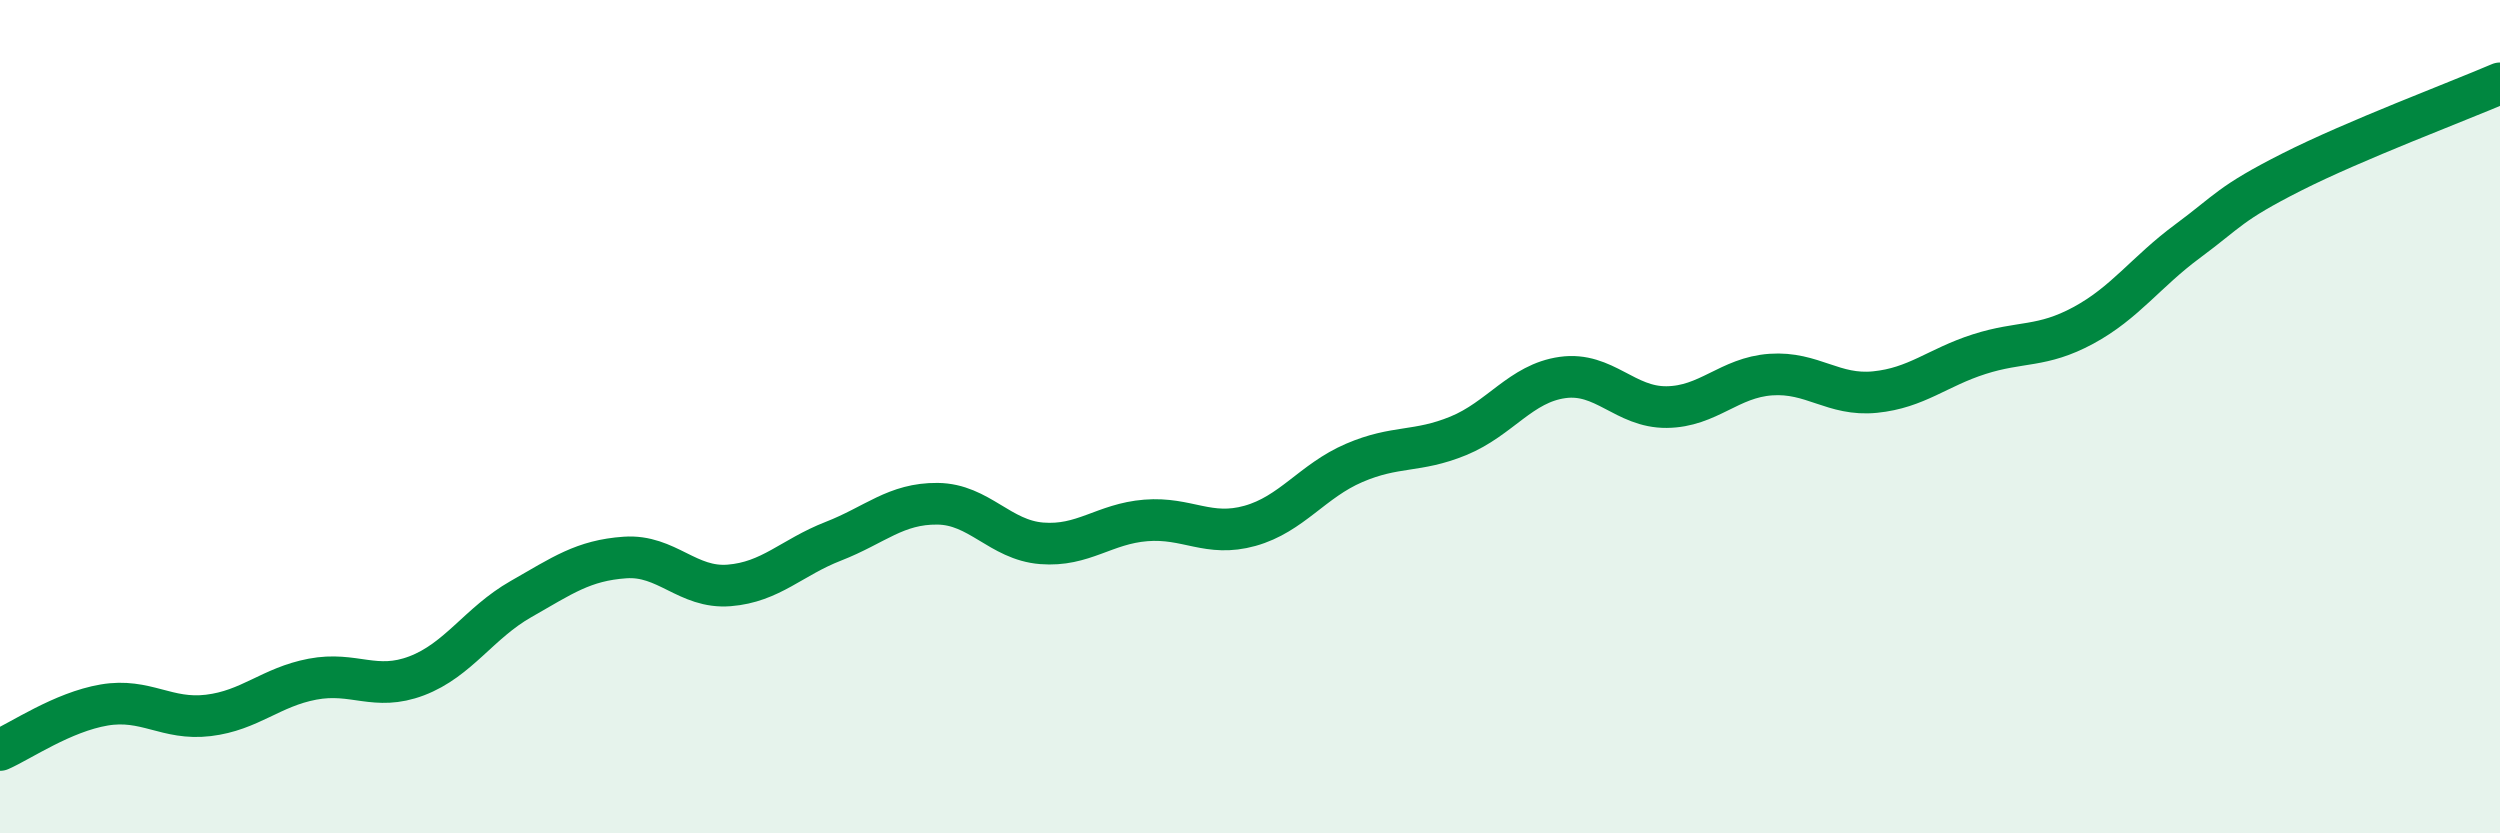
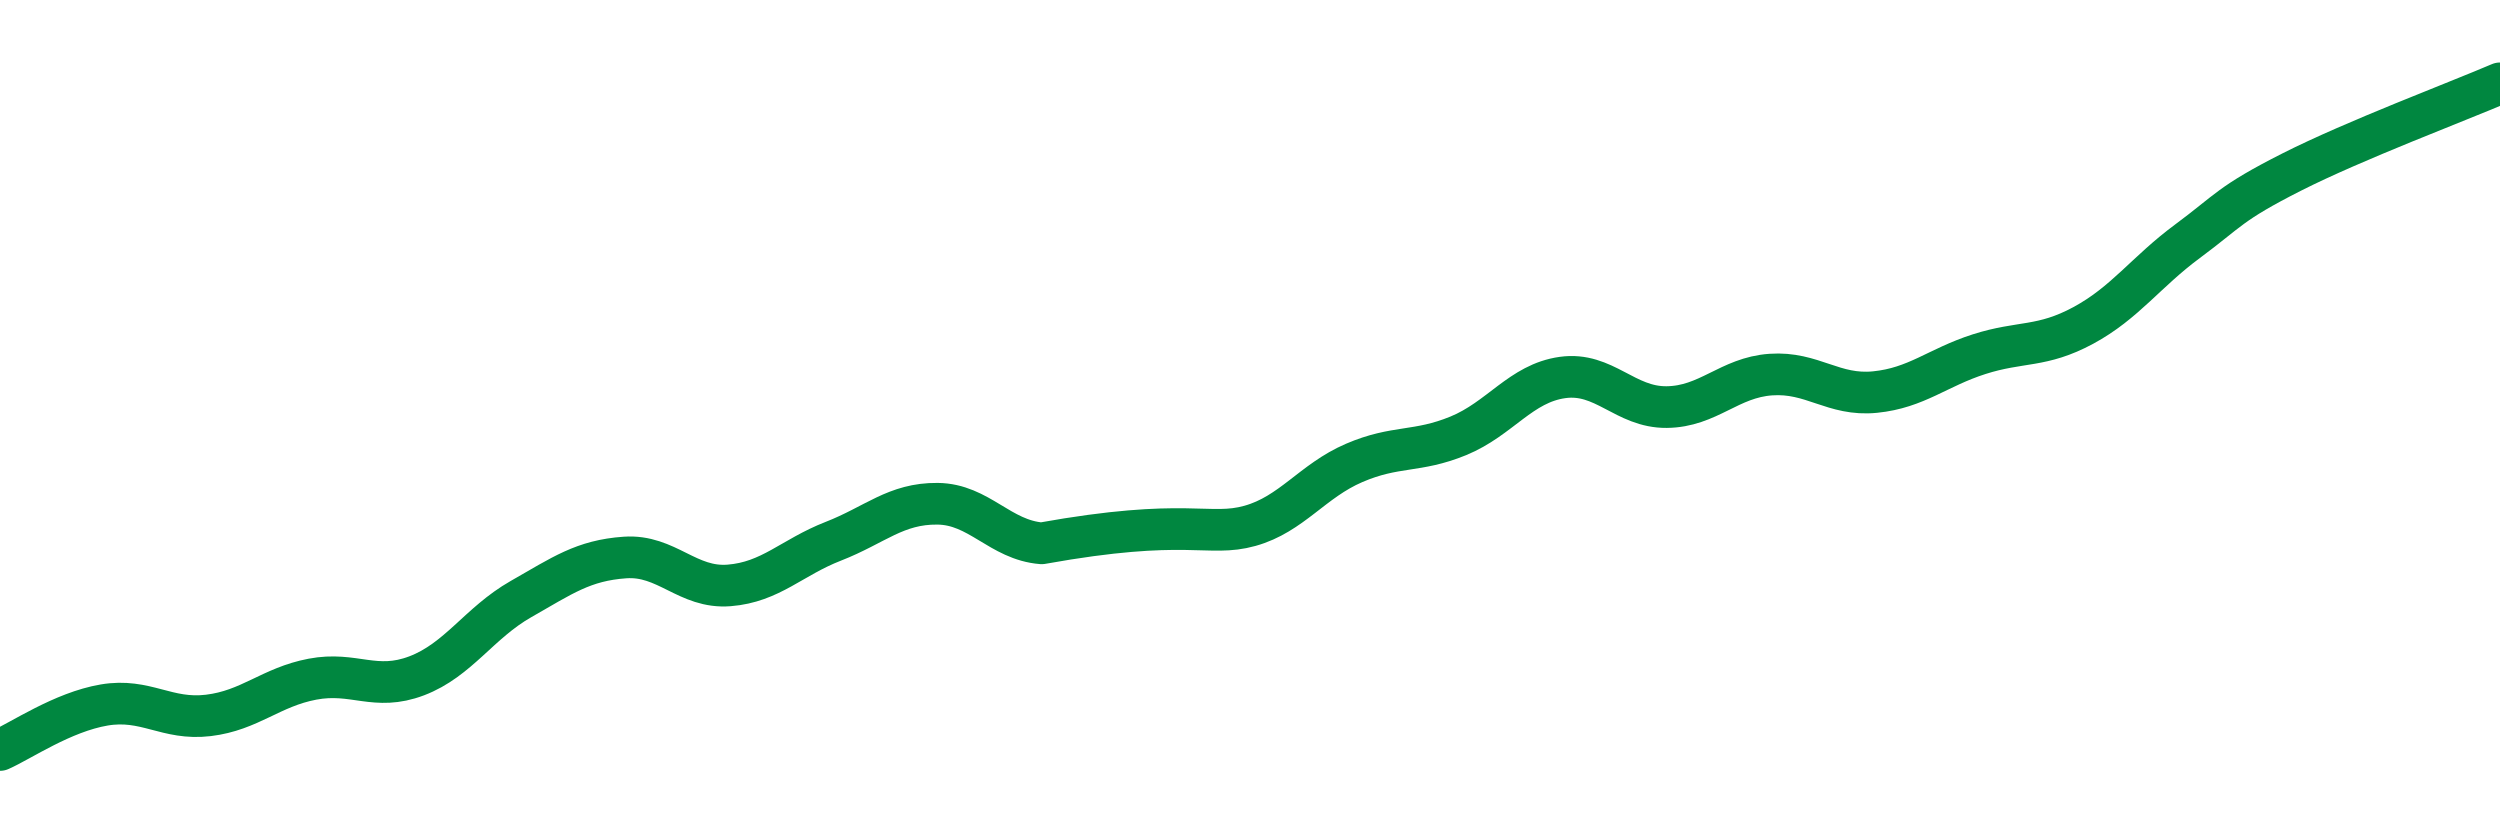
<svg xmlns="http://www.w3.org/2000/svg" width="60" height="20" viewBox="0 0 60 20">
-   <path d="M 0,18 C 0.5,17.78 1.5,17.09 2.5,16.92 C 3.5,16.75 4,17.29 5,17.17 C 6,17.05 6.5,16.49 7.5,16.3 C 8.5,16.11 9,16.6 10,16.22 C 11,15.84 11.5,14.95 12.5,14.38 C 13.5,13.81 14,13.45 15,13.38 C 16,13.31 16.5,14.13 17.5,14.05 C 18.5,13.97 19,13.38 20,12.99 C 21,12.6 21.5,12.08 22.5,12.09 C 23.5,12.1 24,12.96 25,13.04 C 26,13.12 26.5,12.57 27.5,12.49 C 28.5,12.41 29,12.9 30,12.62 C 31,12.34 31.5,11.54 32.5,11.11 C 33.5,10.68 34,10.87 35,10.46 C 36,10.05 36.5,9.2 37.5,9.06 C 38.5,8.92 39,9.78 40,9.77 C 41,9.76 41.5,9.06 42.5,8.99 C 43.5,8.92 44,9.51 45,9.41 C 46,9.31 46.5,8.82 47.5,8.5 C 48.5,8.18 49,8.35 50,7.81 C 51,7.27 51.5,6.53 52.5,5.79 C 53.5,5.05 53.5,4.89 55,4.13 C 56.5,3.37 59,2.43 60,2L60 20L0 20Z" fill="#008740" opacity="0.1" stroke-linecap="round" stroke-linejoin="round" />
-   <path d="M 0,18 C 0.5,17.78 1.5,17.09 2.5,16.92 C 3.5,16.75 4,17.29 5,17.17 C 6,17.05 6.5,16.49 7.5,16.3 C 8.5,16.11 9,16.6 10,16.22 C 11,15.84 11.5,14.95 12.5,14.38 C 13.5,13.81 14,13.45 15,13.38 C 16,13.31 16.5,14.13 17.5,14.05 C 18.5,13.97 19,13.38 20,12.99 C 21,12.6 21.5,12.08 22.5,12.09 C 23.5,12.1 24,12.96 25,13.04 C 26,13.12 26.5,12.57 27.5,12.49 C 28.5,12.41 29,12.9 30,12.62 C 31,12.34 31.5,11.54 32.5,11.11 C 33.5,10.68 34,10.87 35,10.46 C 36,10.05 36.5,9.2 37.5,9.06 C 38.5,8.92 39,9.78 40,9.77 C 41,9.76 41.5,9.06 42.5,8.99 C 43.5,8.92 44,9.51 45,9.41 C 46,9.31 46.5,8.82 47.5,8.5 C 48.5,8.18 49,8.35 50,7.81 C 51,7.27 51.5,6.53 52.5,5.79 C 53.5,5.05 53.5,4.89 55,4.13 C 56.5,3.37 59,2.43 60,2" stroke="#008740" stroke-width="1" fill="none" stroke-linecap="round" stroke-linejoin="round" />
+   <path d="M 0,18 C 0.5,17.78 1.5,17.09 2.5,16.92 C 3.5,16.75 4,17.29 5,17.17 C 6,17.05 6.5,16.49 7.5,16.3 C 8.5,16.11 9,16.6 10,16.22 C 11,15.84 11.5,14.95 12.5,14.38 C 13.5,13.81 14,13.45 15,13.38 C 16,13.31 16.5,14.13 17.5,14.05 C 18.5,13.97 19,13.38 20,12.99 C 21,12.6 21.5,12.08 22.5,12.09 C 23.5,12.1 24,12.96 25,13.04 C 28.5,12.41 29,12.9 30,12.62 C 31,12.34 31.5,11.54 32.5,11.11 C 33.5,10.68 34,10.87 35,10.46 C 36,10.05 36.5,9.2 37.5,9.06 C 38.5,8.92 39,9.78 40,9.77 C 41,9.76 41.5,9.06 42.5,8.99 C 43.5,8.92 44,9.51 45,9.41 C 46,9.31 46.5,8.82 47.5,8.5 C 48.5,8.18 49,8.35 50,7.81 C 51,7.27 51.5,6.53 52.5,5.79 C 53.5,5.05 53.5,4.89 55,4.13 C 56.5,3.37 59,2.43 60,2" stroke="#008740" stroke-width="1" fill="none" stroke-linecap="round" stroke-linejoin="round" />
</svg>